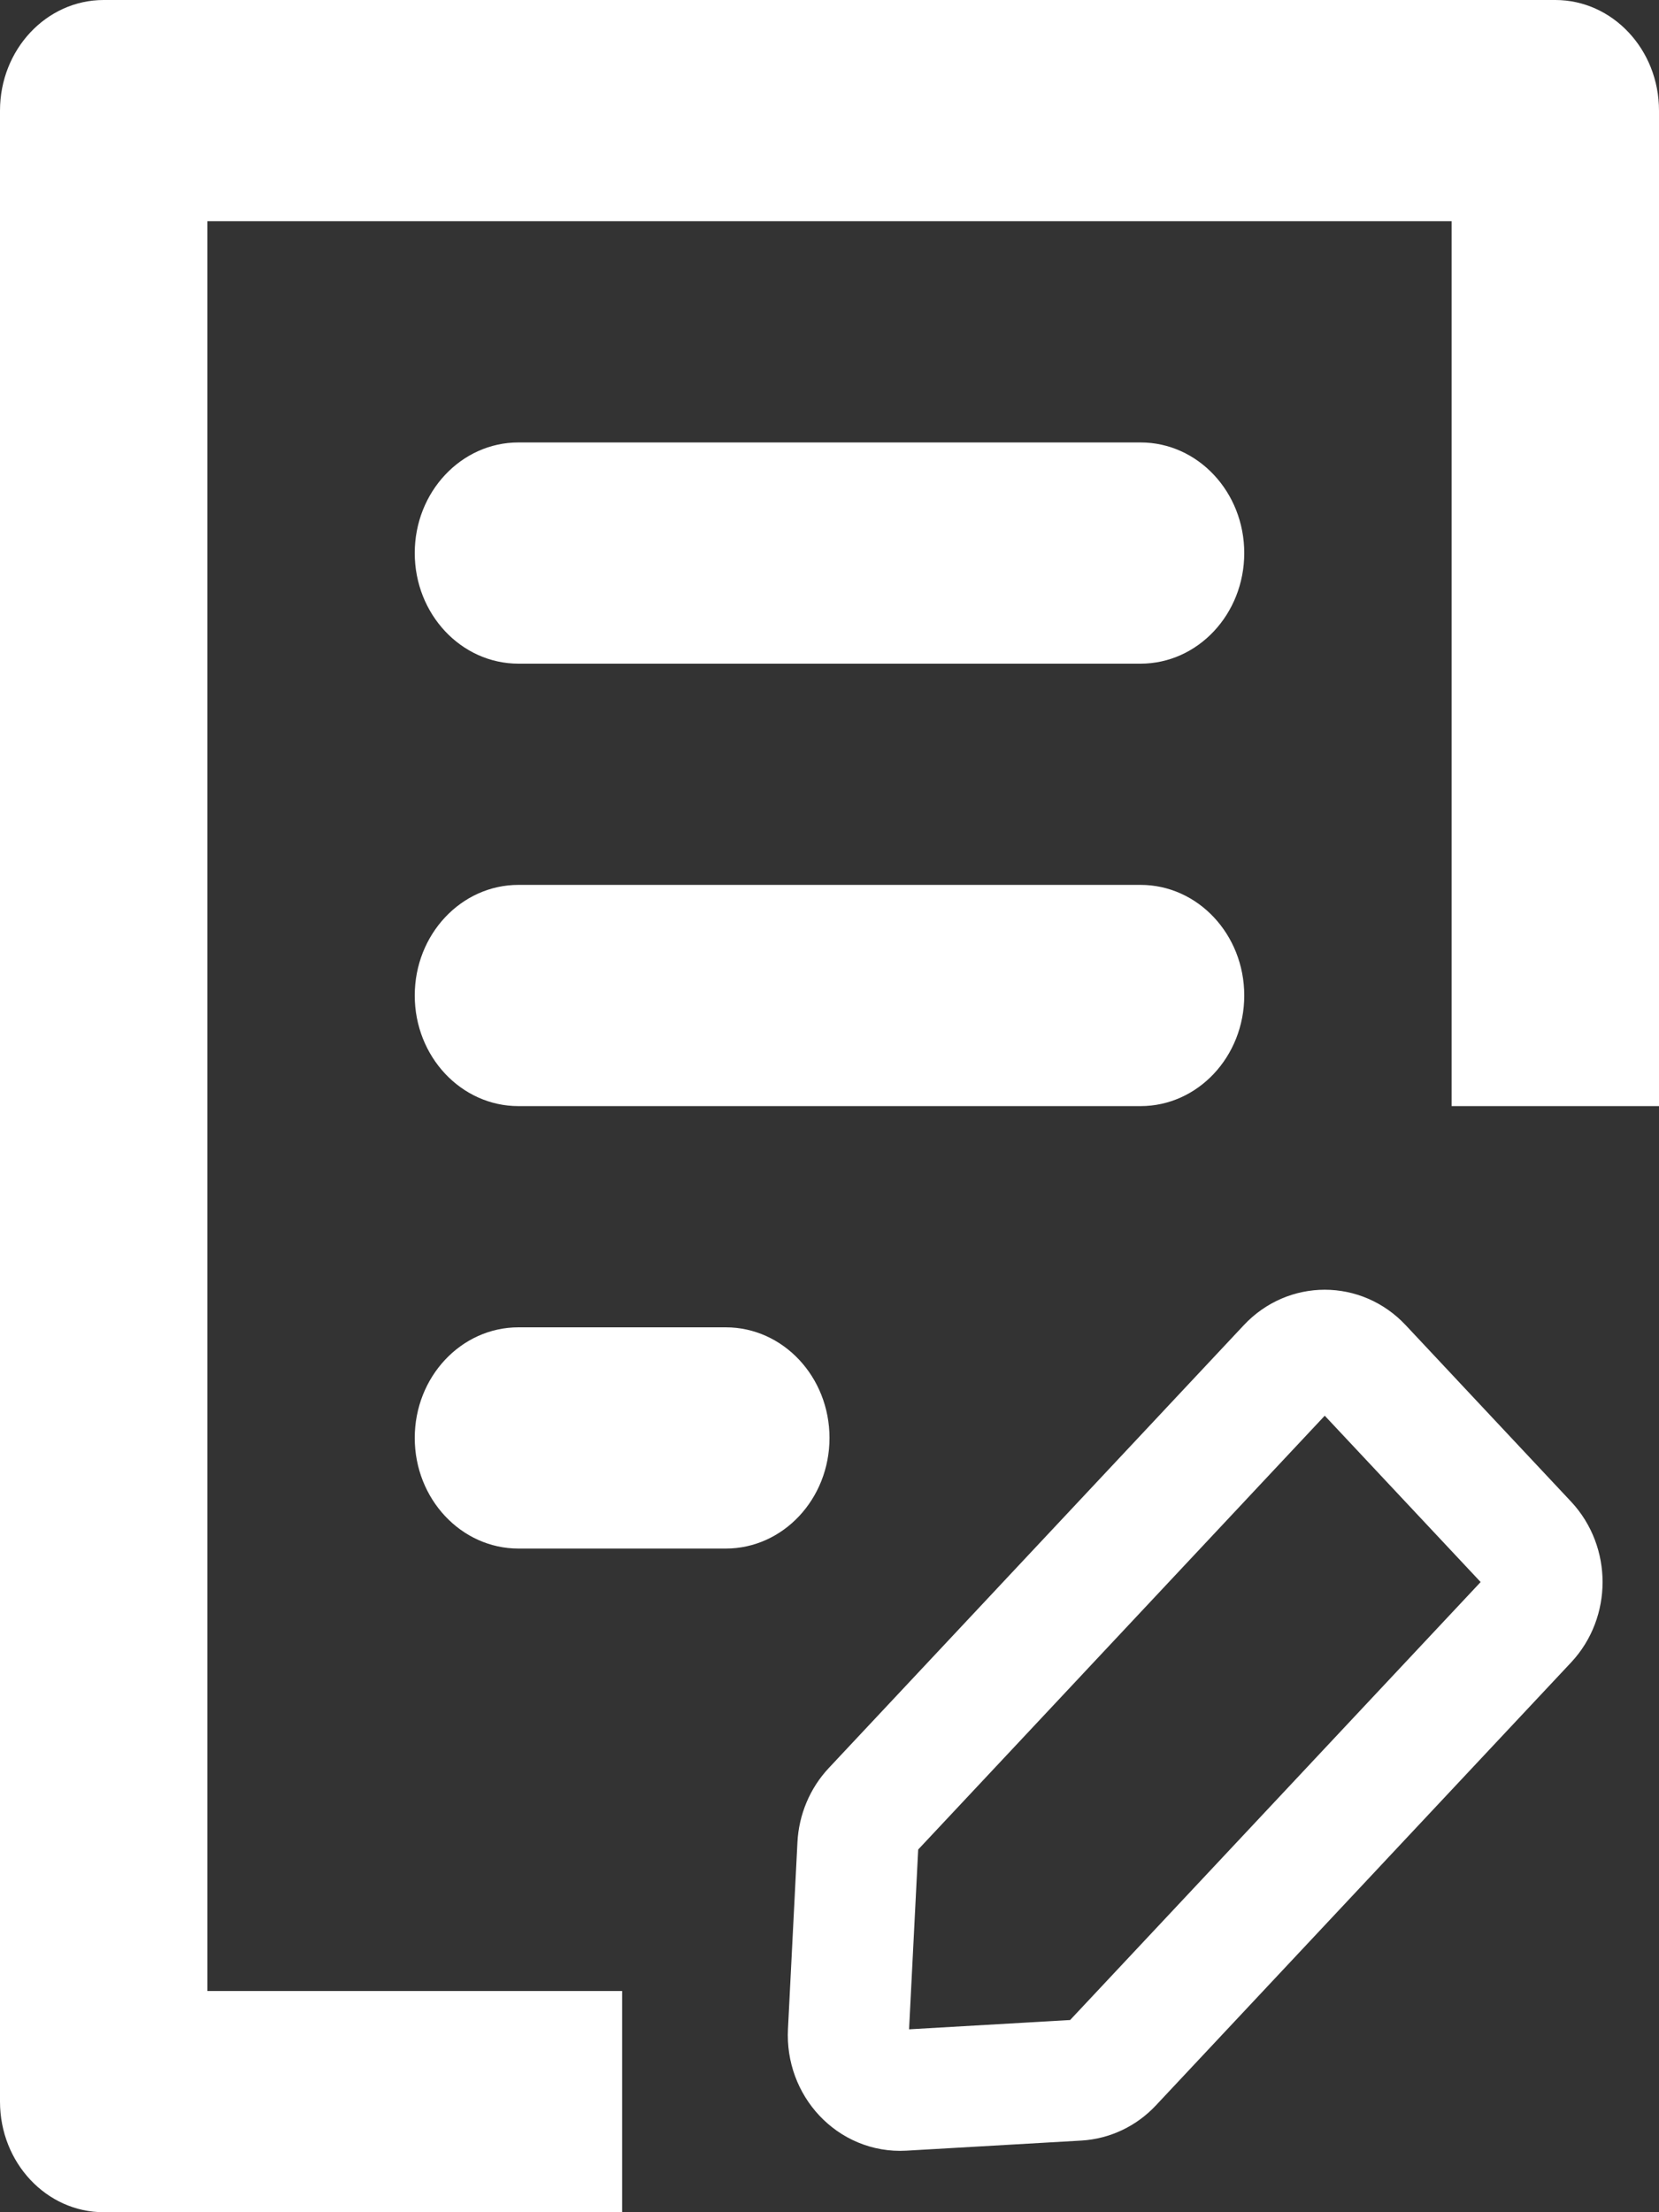
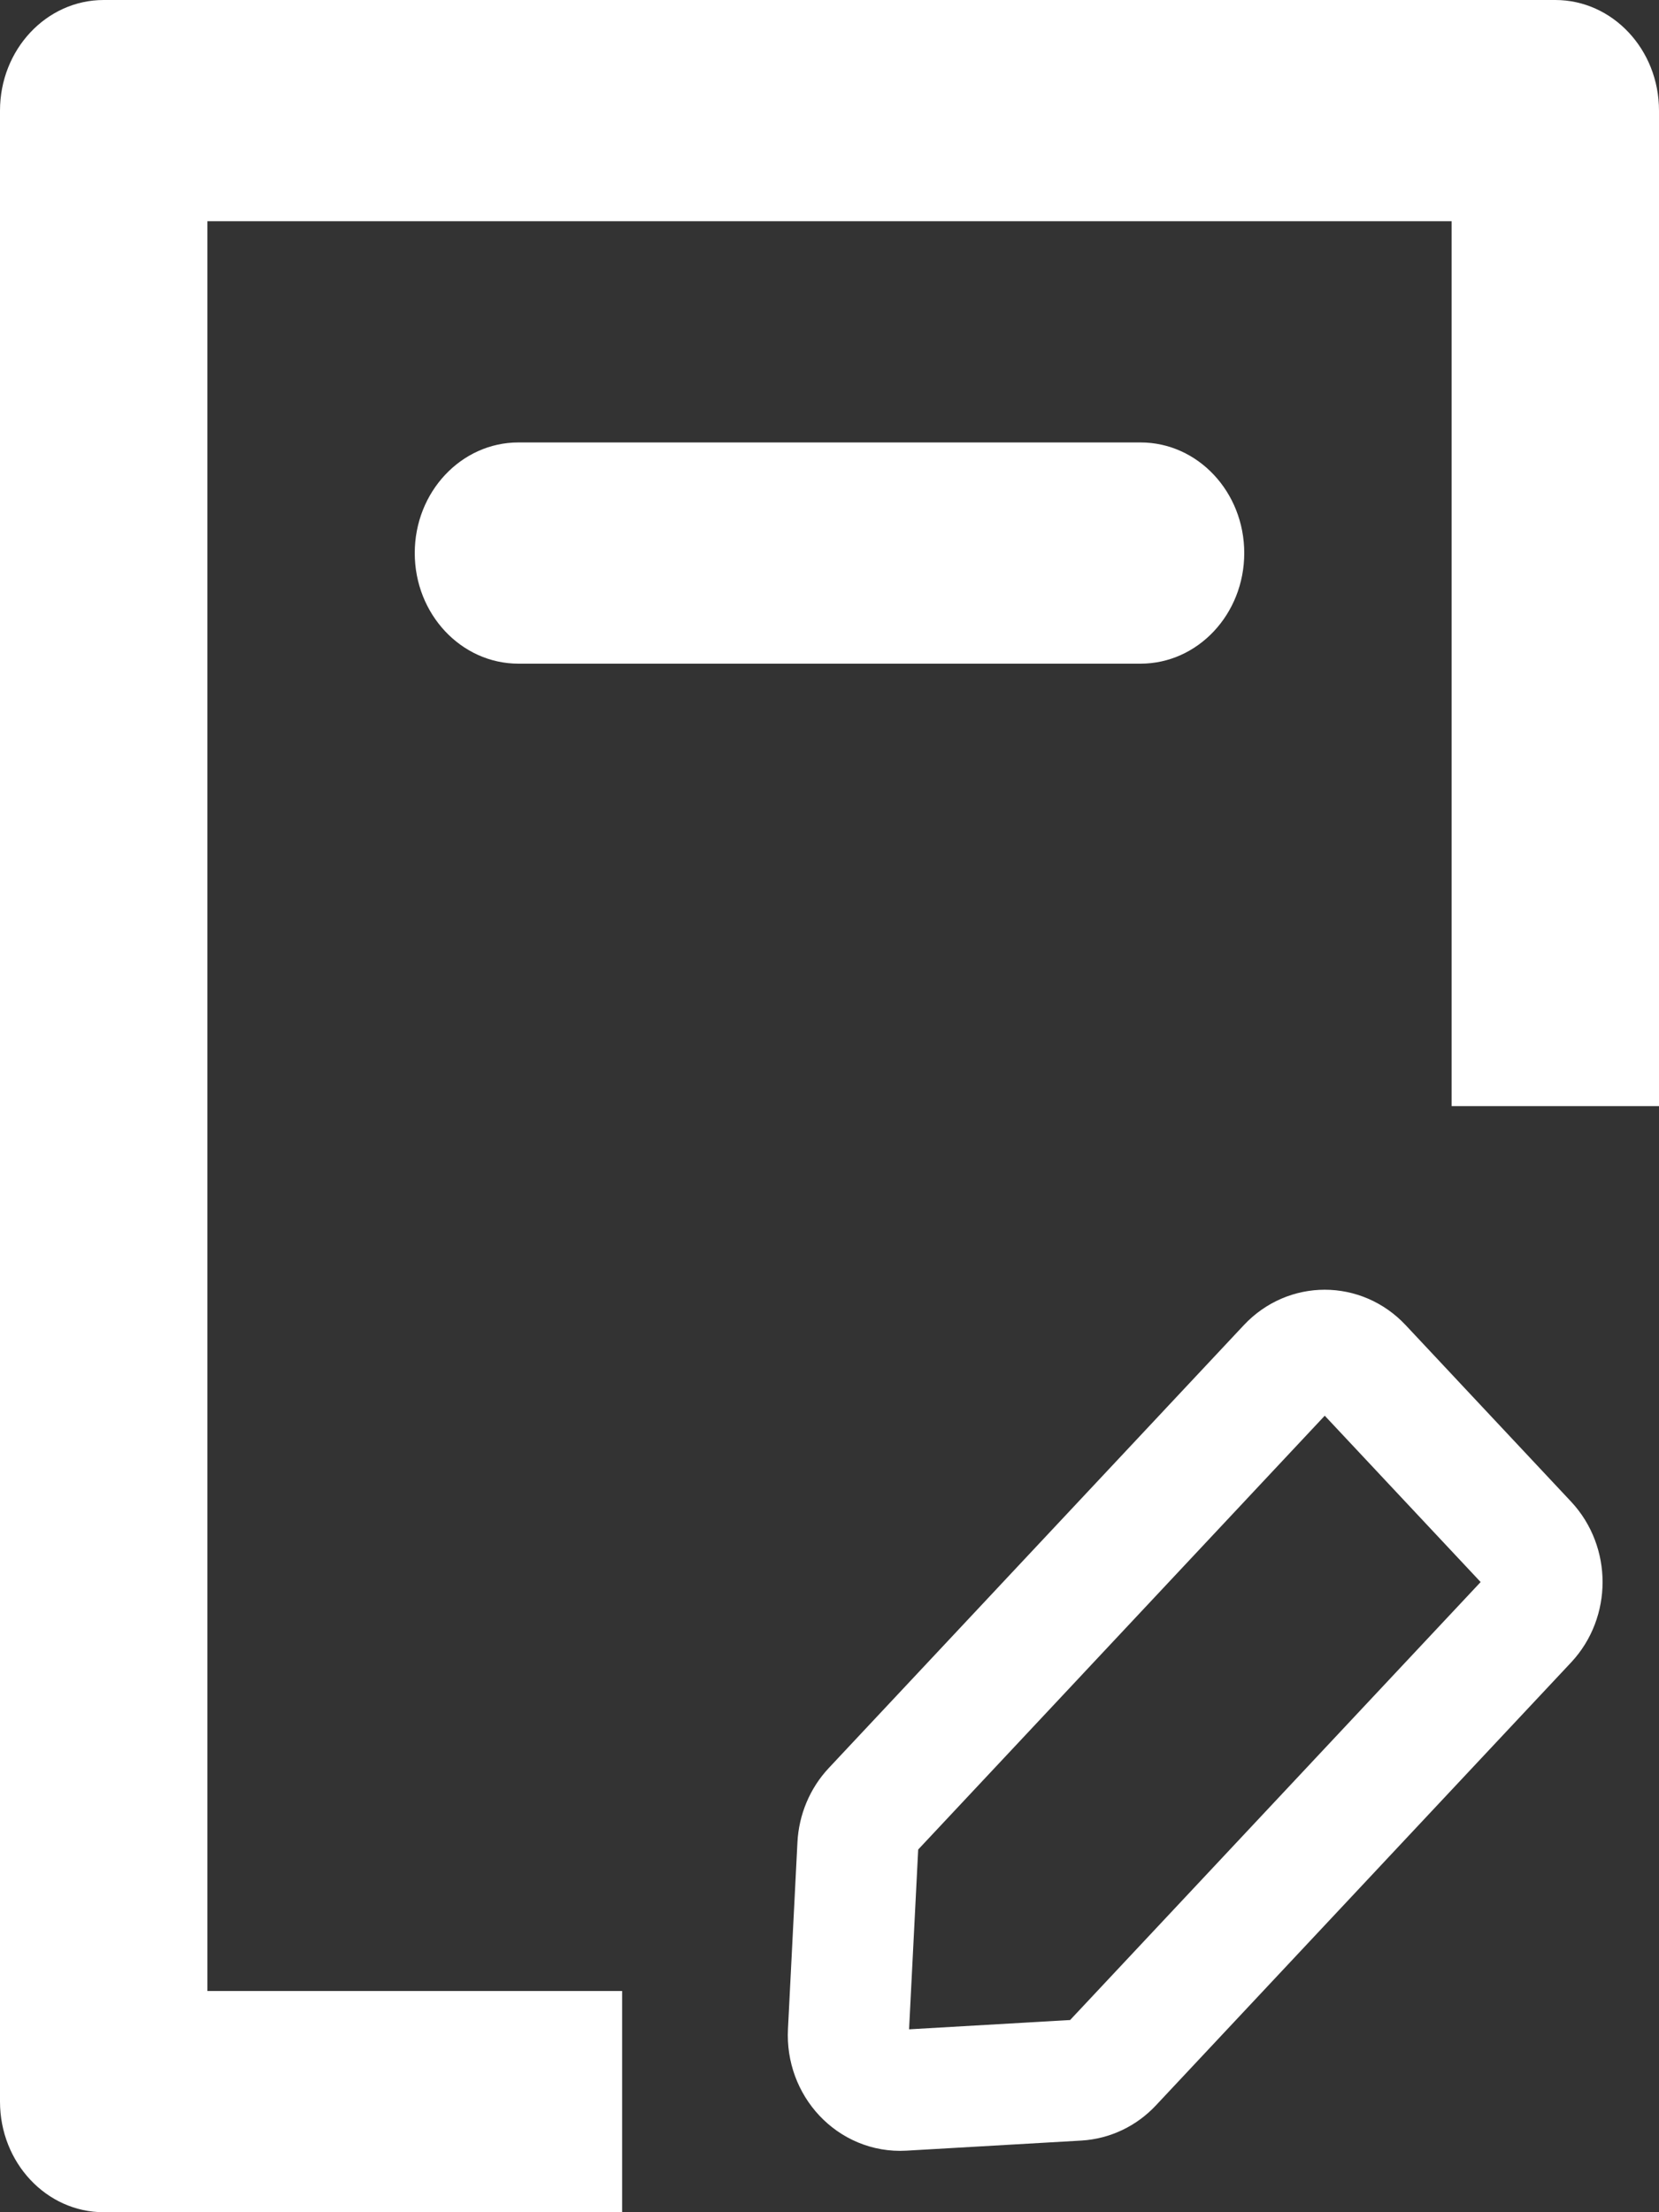
<svg xmlns="http://www.w3.org/2000/svg" width="24" height="32" viewBox="0 0 24 32" fill="none">
  <rect x="0" y="0" width="24" height="32" fill="#333333" stroke="none" />
  <path fill-rule="evenodd" clip-rule="evenodd" d="M3 3.2V28.8H9V32H1.5C0.672 32 0 31.284 0 30.4V1.6C0 0.716 0.672 0 1.5 0H22.5C23.328 0 24 0.716 24 1.6V16H21V3.2H3Z" fill="white" />
  <path d="M16.5 6.4H7.5C6.672 6.4 6 7.116 6 8C6 8.884 6.672 9.6 7.5 9.6H16.5C17.328 9.6 18 8.884 18 8C18 7.116 17.328 6.4 16.5 6.4Z" fill="white" />
-   <path d="M16.5 12.8H7.5C6.672 12.8 6 13.516 6 14.4C6 15.284 6.672 16 7.5 16H16.5C17.328 16 18 15.284 18 14.4C18 13.516 17.328 12.8 16.5 12.8Z" fill="white" />
-   <path d="M10.5 19.2H7.5C6.672 19.2 6 19.916 6 20.8C6 21.683 6.672 22.4 7.5 22.4H10.5C11.328 22.4 12 21.683 12 20.8C12 19.916 11.328 19.2 10.5 19.2Z" fill="white" />
  <path d="M16.083 29.857L22.089 23.45C22.382 23.138 22.382 22.632 22.089 22.319L19.695 19.765C19.402 19.453 18.927 19.453 18.634 19.765L12.629 26.172C12.498 26.311 12.42 26.497 12.41 26.694L12.273 29.394C12.248 29.87 12.617 30.262 13.062 30.236L15.593 30.09C15.778 30.079 15.953 29.996 16.083 29.857Z" stroke="white" stroke-width="1.75" />
</svg>